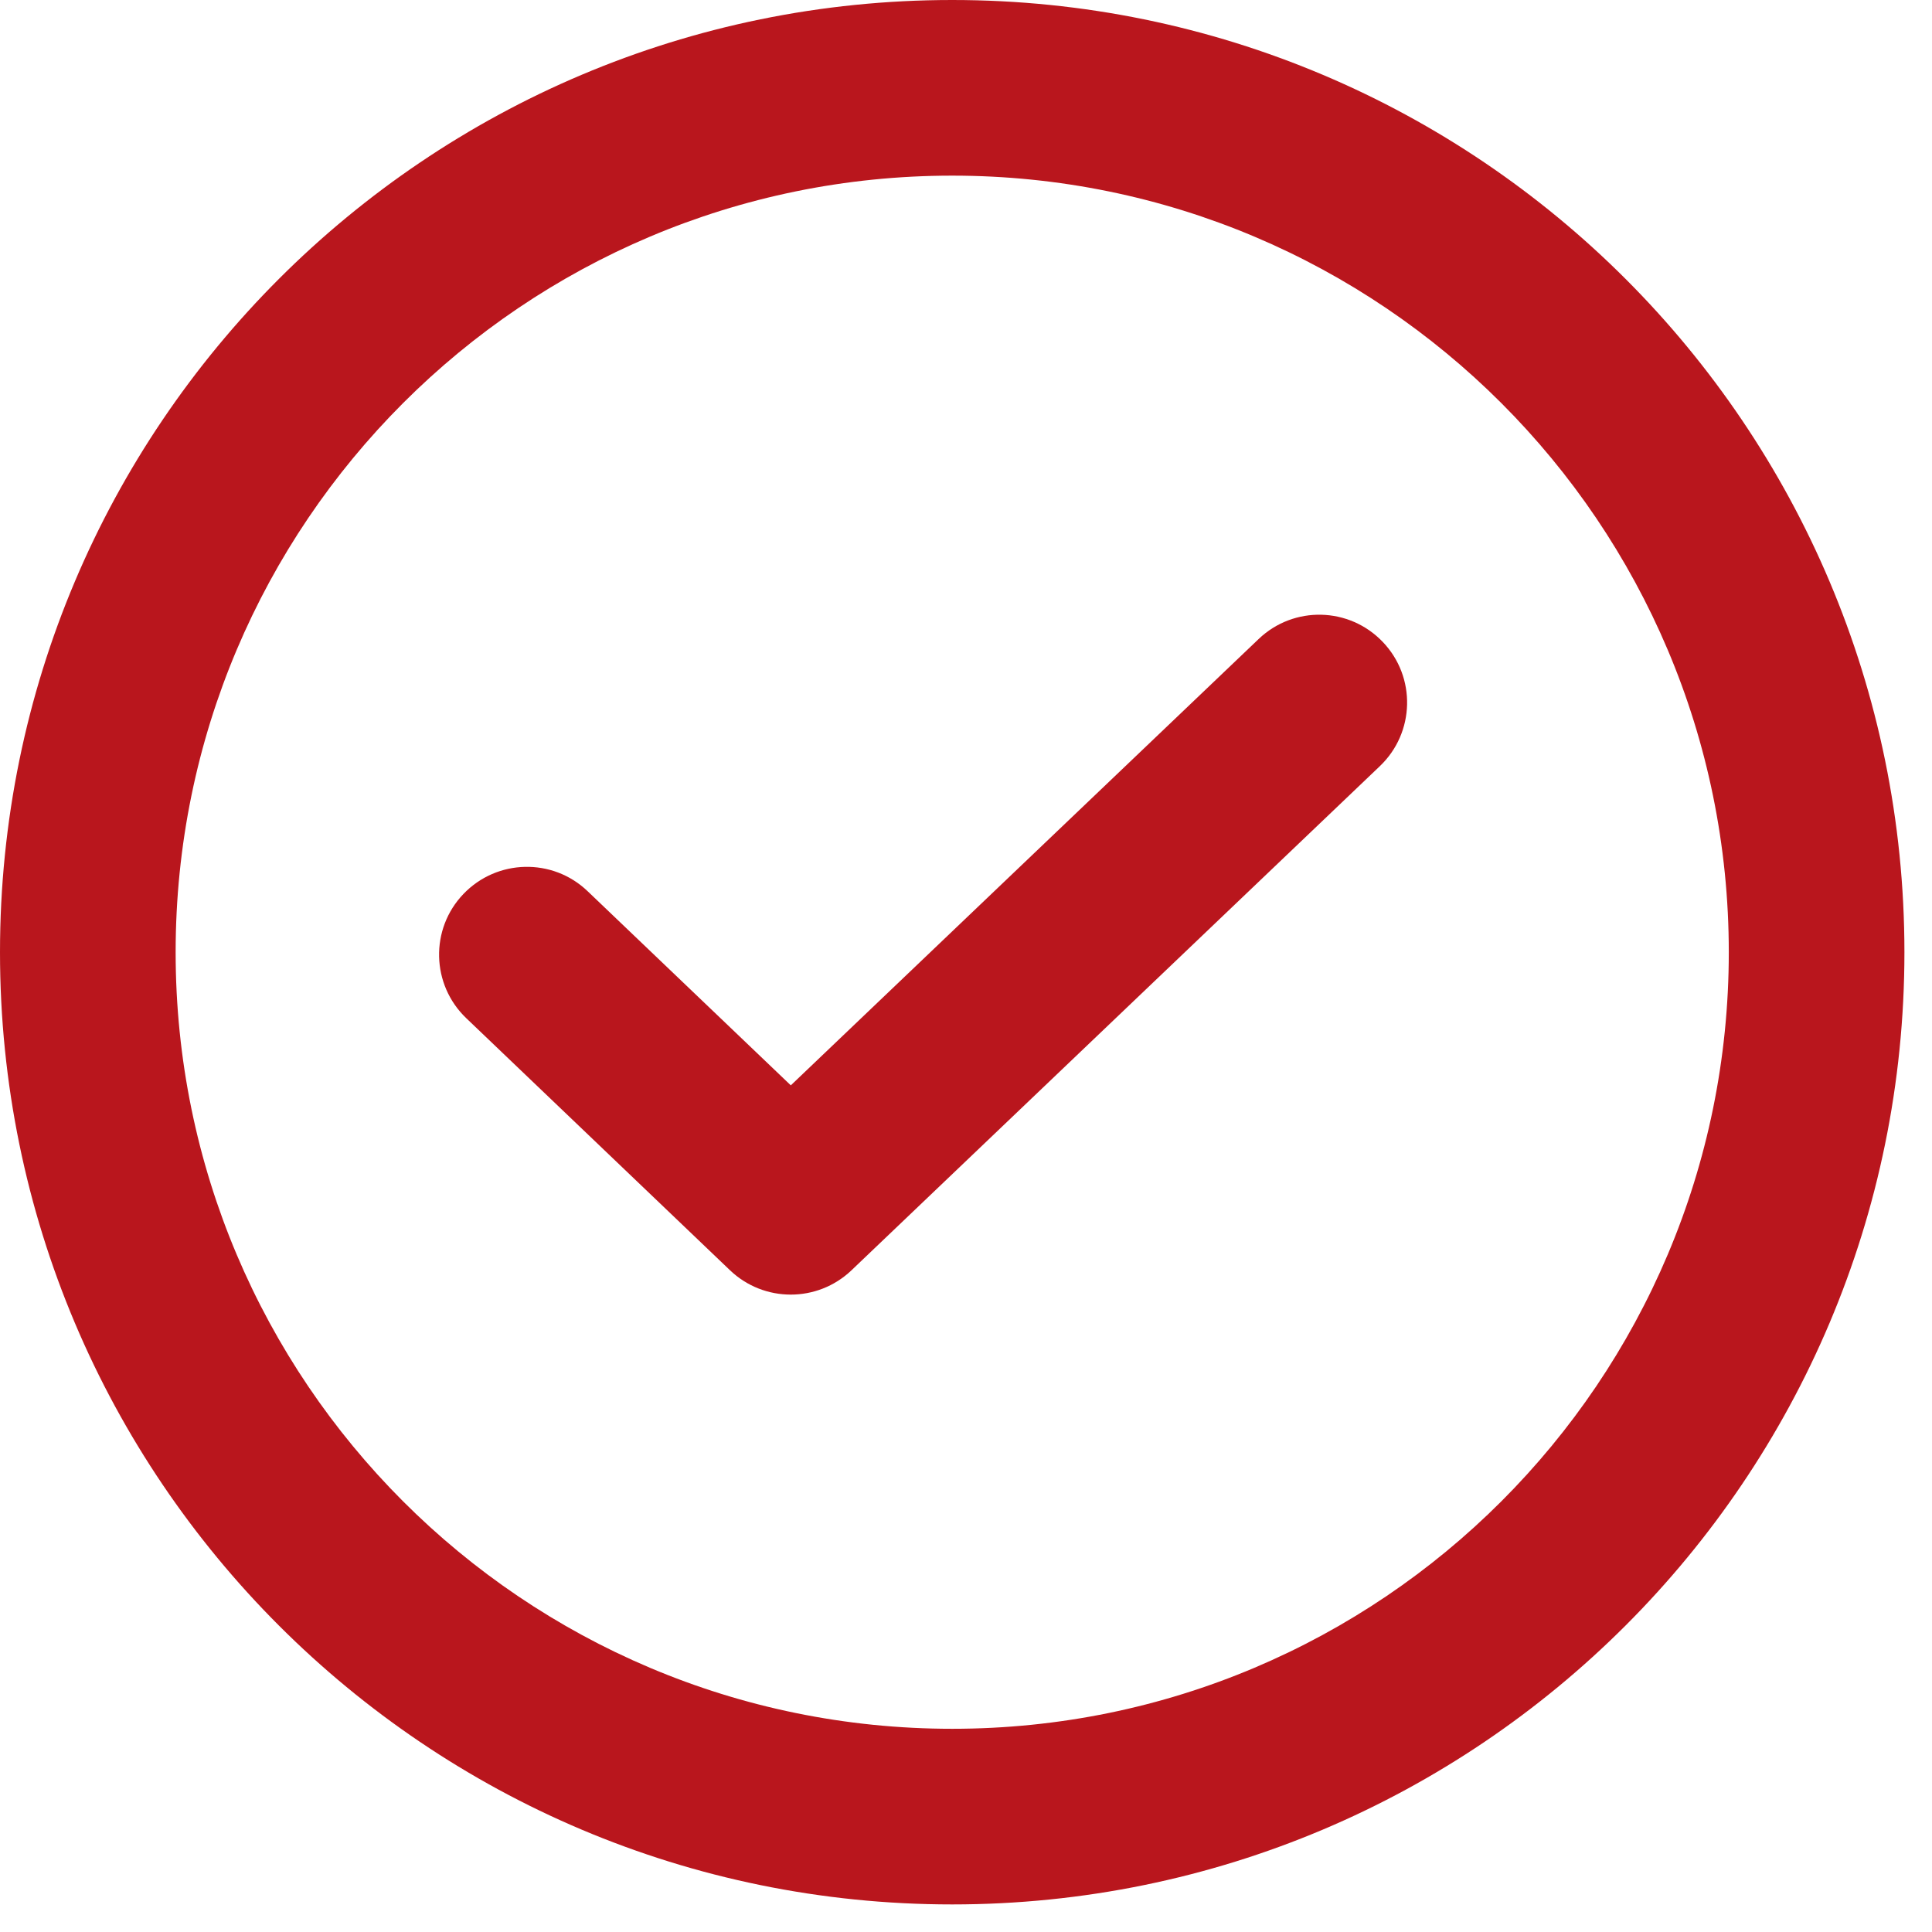
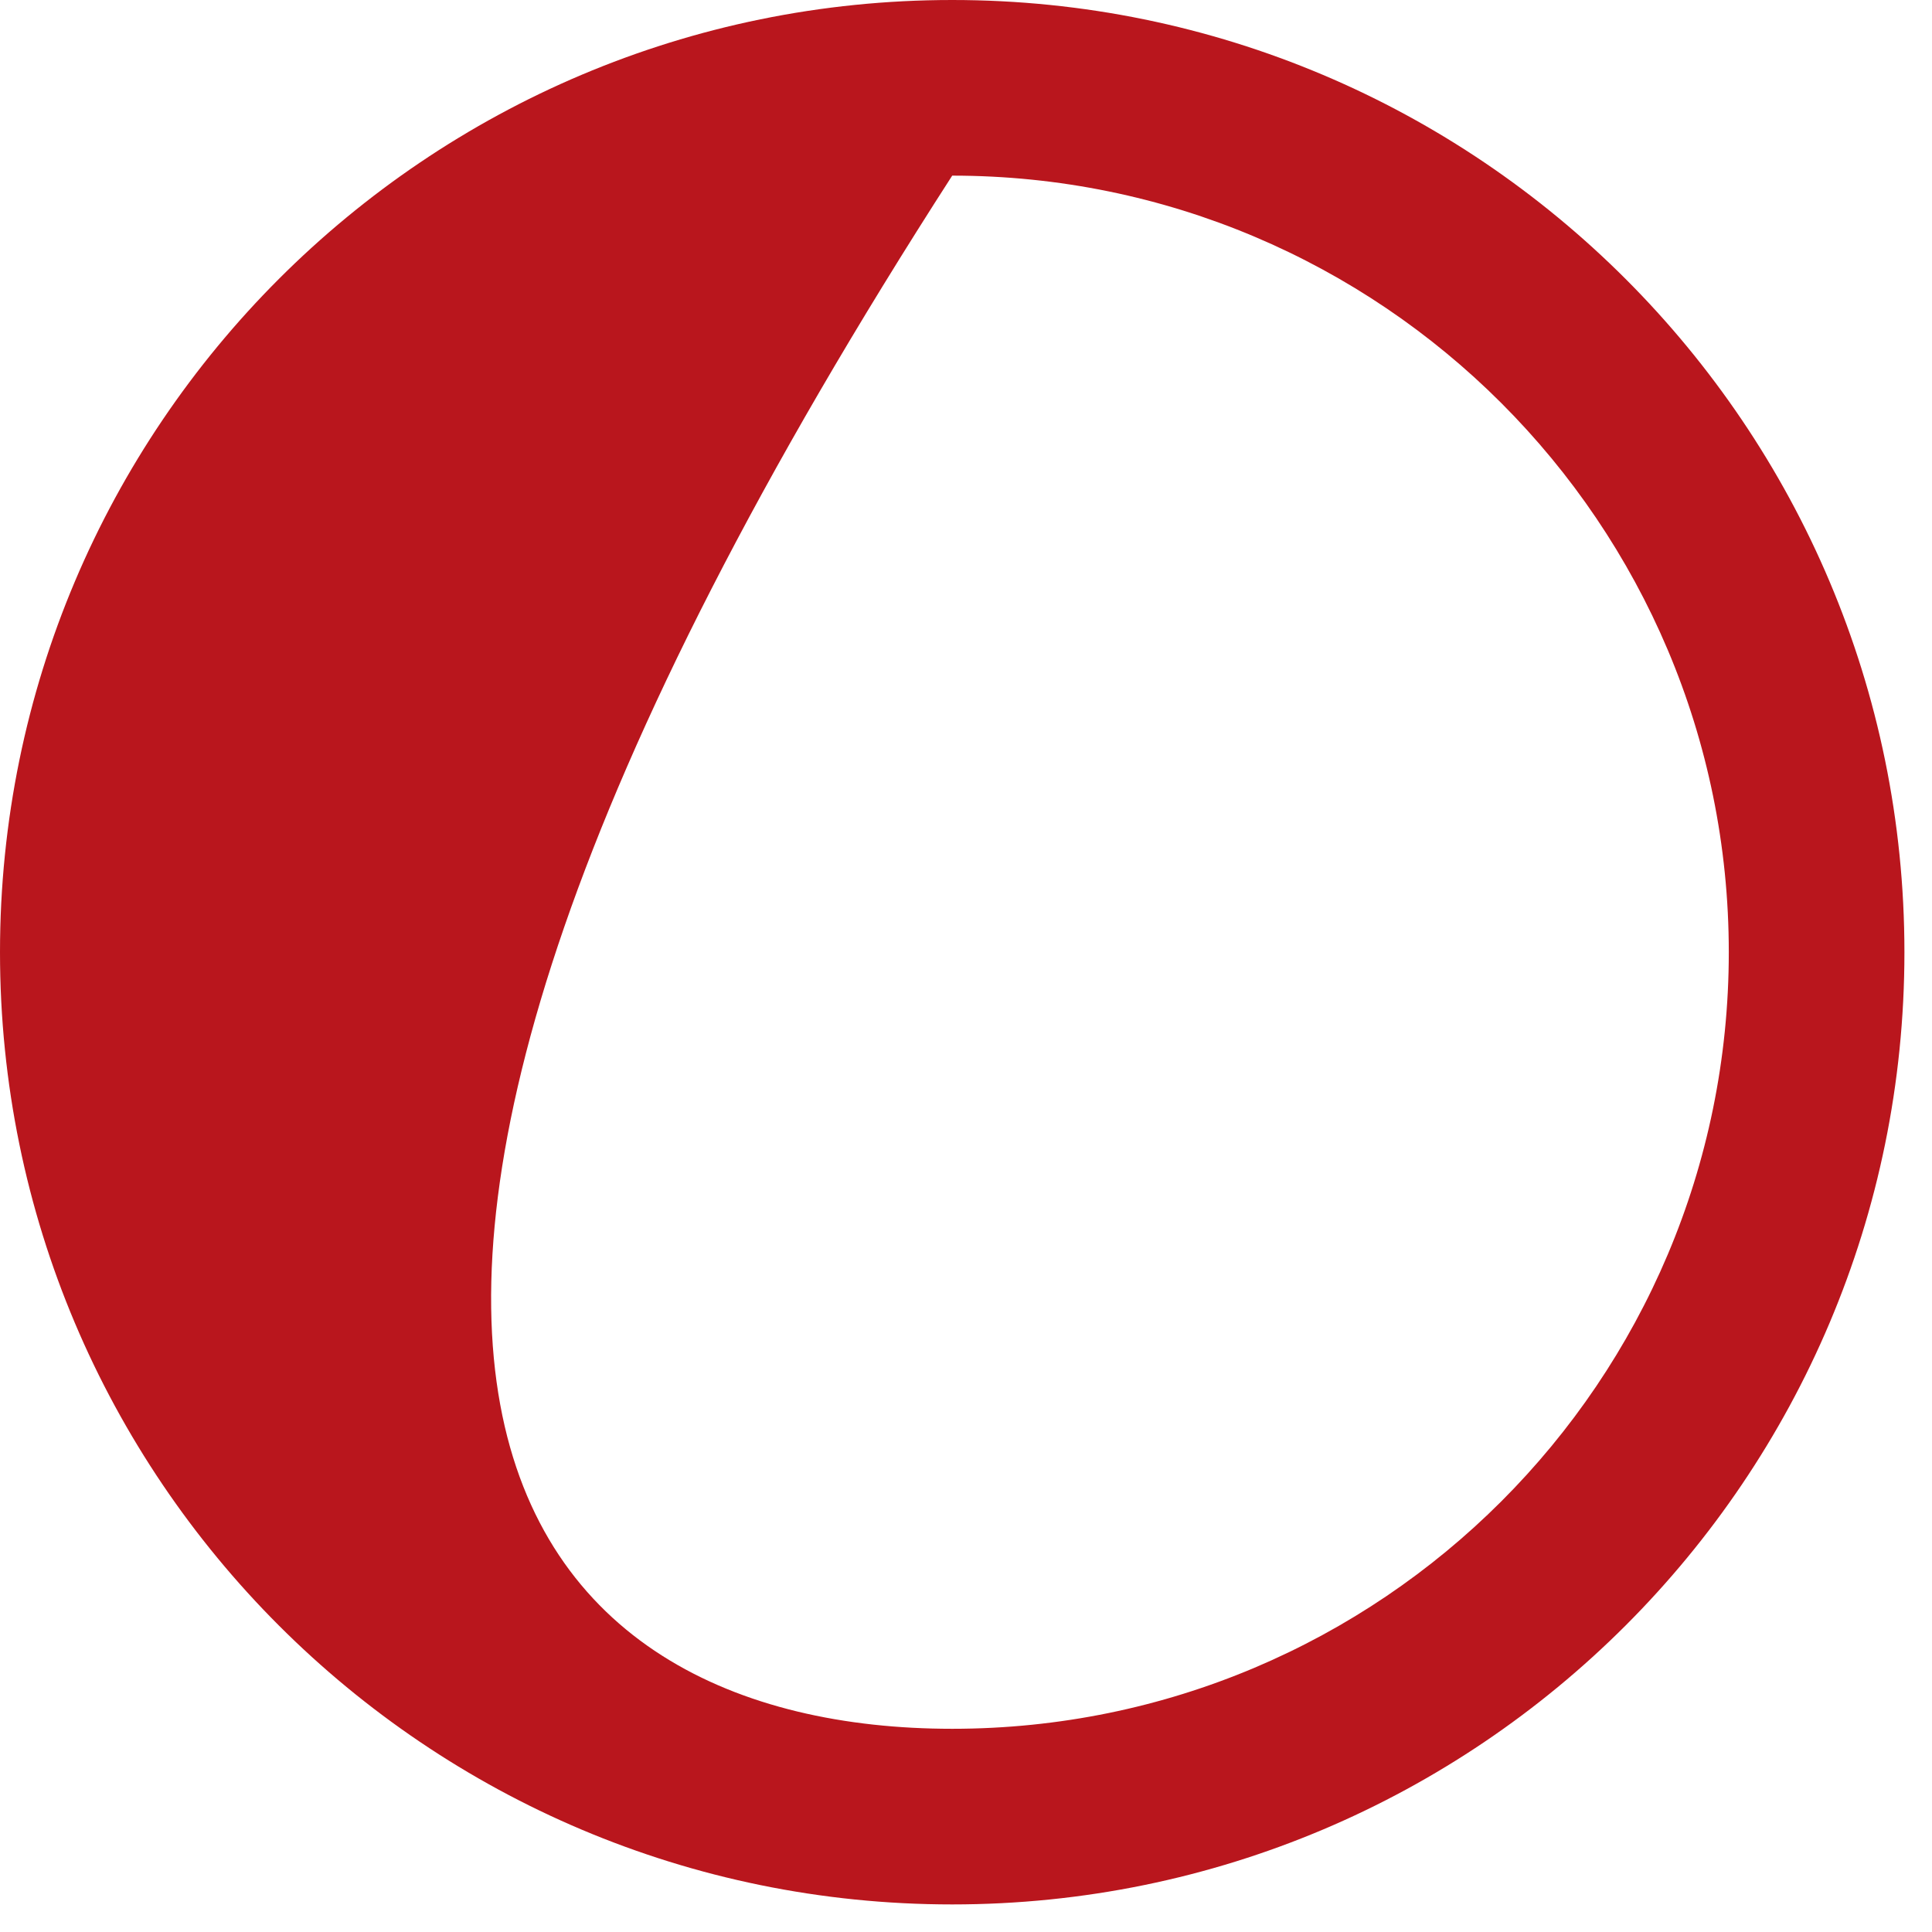
<svg xmlns="http://www.w3.org/2000/svg" width="22" height="22" viewBox="0 0 22 22" fill="none">
-   <path fill-rule="evenodd" clip-rule="evenodd" d="M15.746 7.31C16.128 7.709 16.113 8.342 15.713 8.724L9.695 14.466C9.308 14.834 8.7 14.834 8.313 14.465L5.309 11.594C4.91 11.212 4.895 10.579 5.277 10.18C5.659 9.781 6.292 9.766 6.691 10.148L9.005 12.359L14.333 7.276C14.732 6.895 15.365 6.91 15.746 7.31Z" fill="#B9161D" />
-   <path fill-rule="evenodd" clip-rule="evenodd" d="M10.843 2C5.959 2 2 5.959 2 10.843C2 15.727 5.959 19.686 10.843 19.686C15.727 19.686 19.686 15.727 19.686 10.843C19.686 5.959 15.727 2 10.843 2ZM0 10.843C0 4.855 4.855 0 10.843 0C16.832 0 21.686 4.855 21.686 10.843C21.686 16.832 16.832 21.686 10.843 21.686C4.855 21.686 0 16.832 0 10.843Z" fill="#B9161D" />
+   <path fill-rule="evenodd" clip-rule="evenodd" d="M10.843 2C2 15.727 5.959 19.686 10.843 19.686C15.727 19.686 19.686 15.727 19.686 10.843C19.686 5.959 15.727 2 10.843 2ZM0 10.843C0 4.855 4.855 0 10.843 0C16.832 0 21.686 4.855 21.686 10.843C21.686 16.832 16.832 21.686 10.843 21.686C4.855 21.686 0 16.832 0 10.843Z" fill="#B9161D" />
</svg>